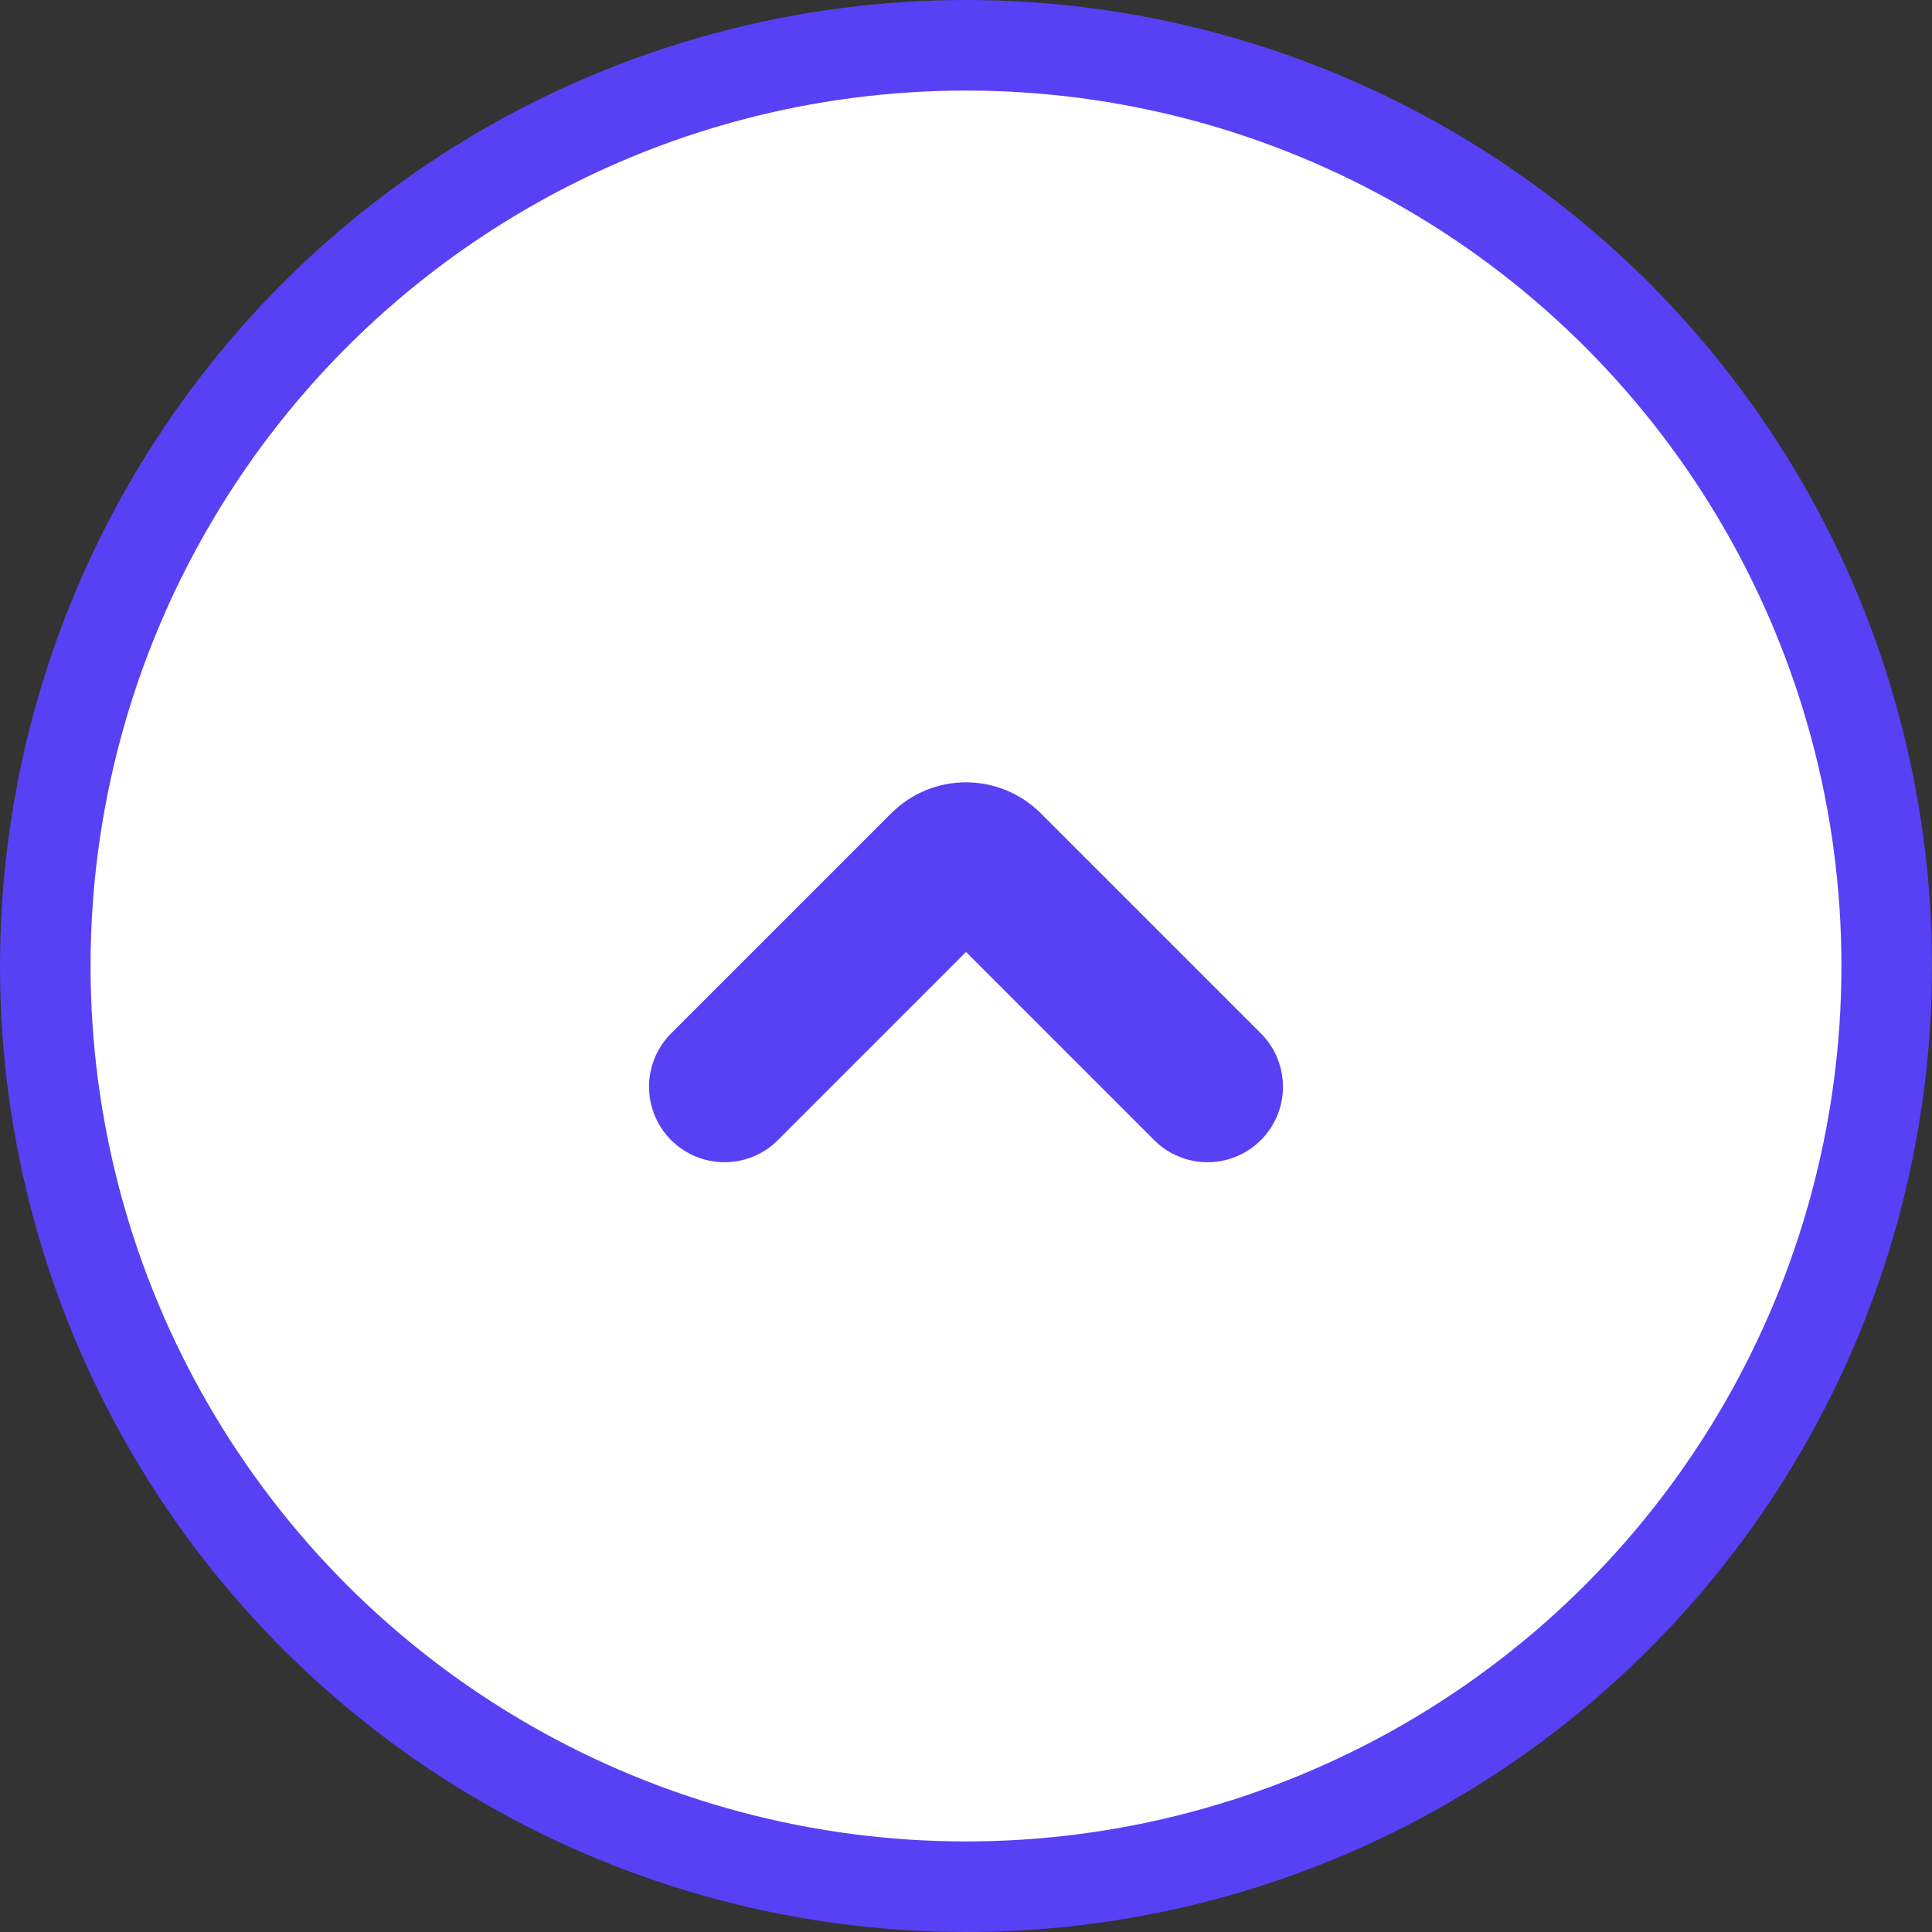
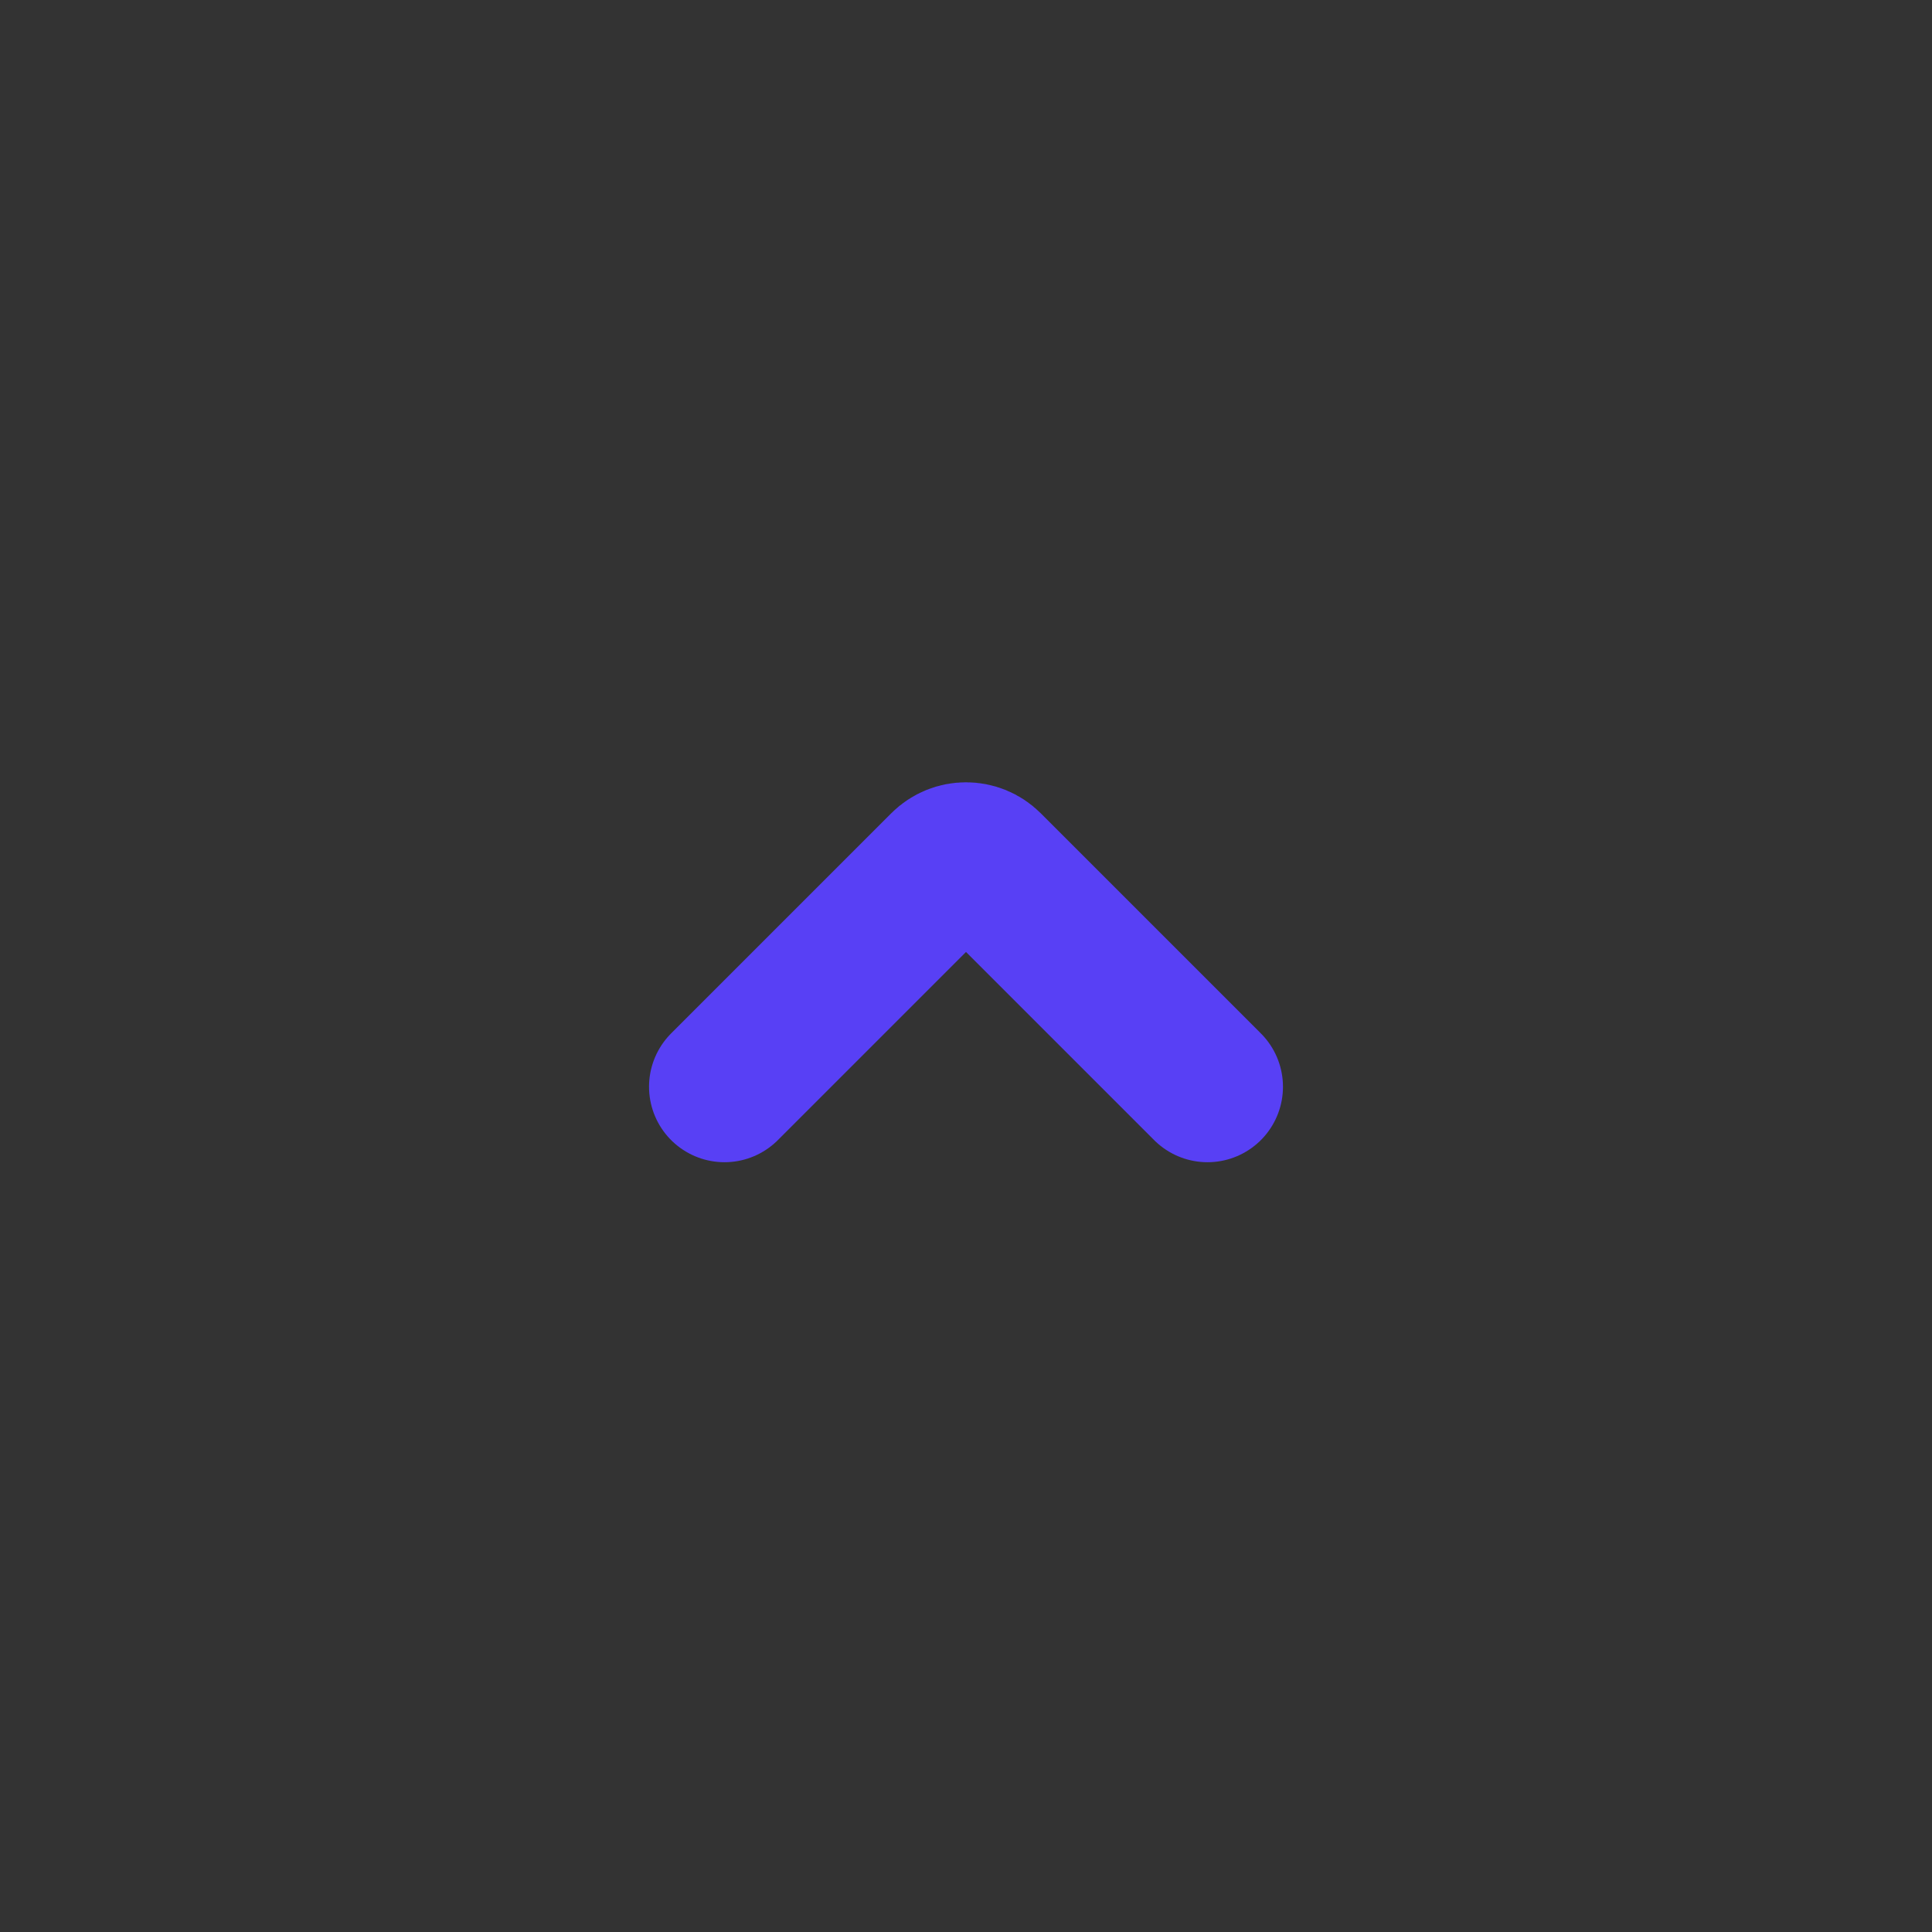
<svg xmlns="http://www.w3.org/2000/svg" width="64" height="64" viewBox="0 0 64 64" fill="none">
  <rect x="0" y="0" width="64" height="64" fill="#333333" stroke="none" />
-   <circle cx="32" cy="32" r="30.5" fill="white" stroke="#5840F5" stroke-width="3" />
  <path d="M24 36L31.293 28.707C31.683 28.317 32.317 28.317 32.707 28.707L40 36" stroke="#5840F5" stroke-width="5" stroke-linecap="round" />
</svg>